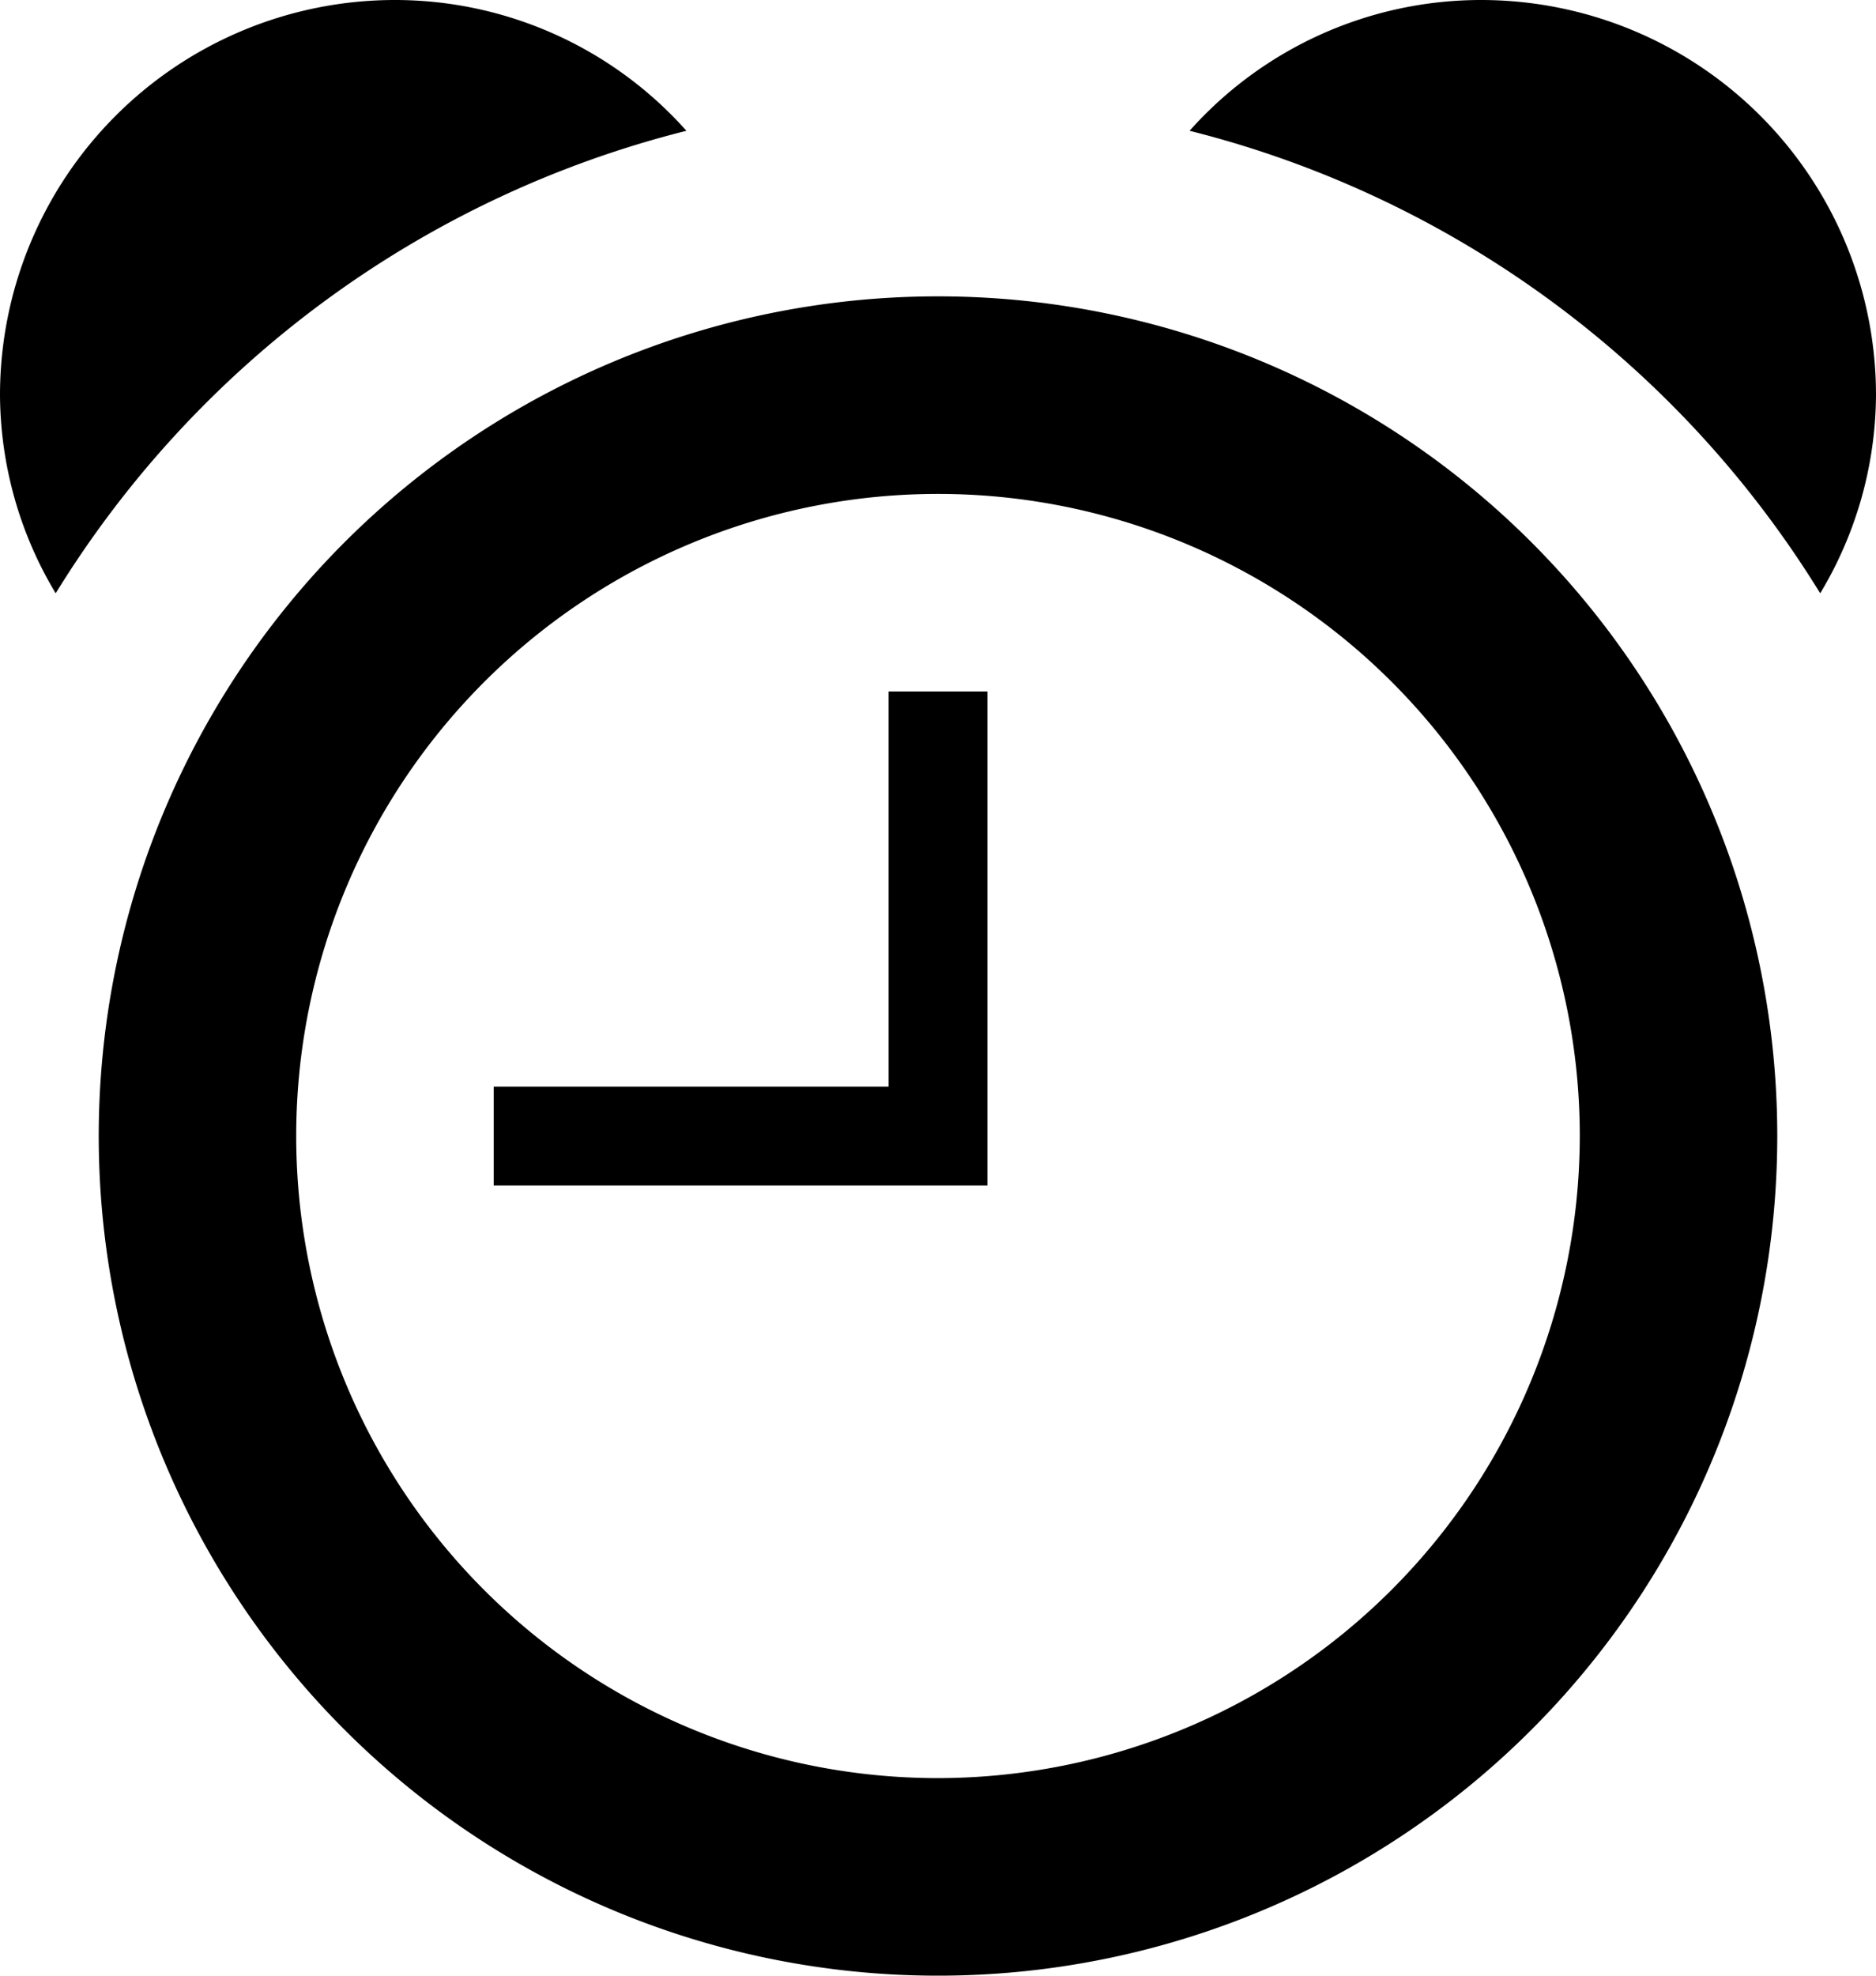
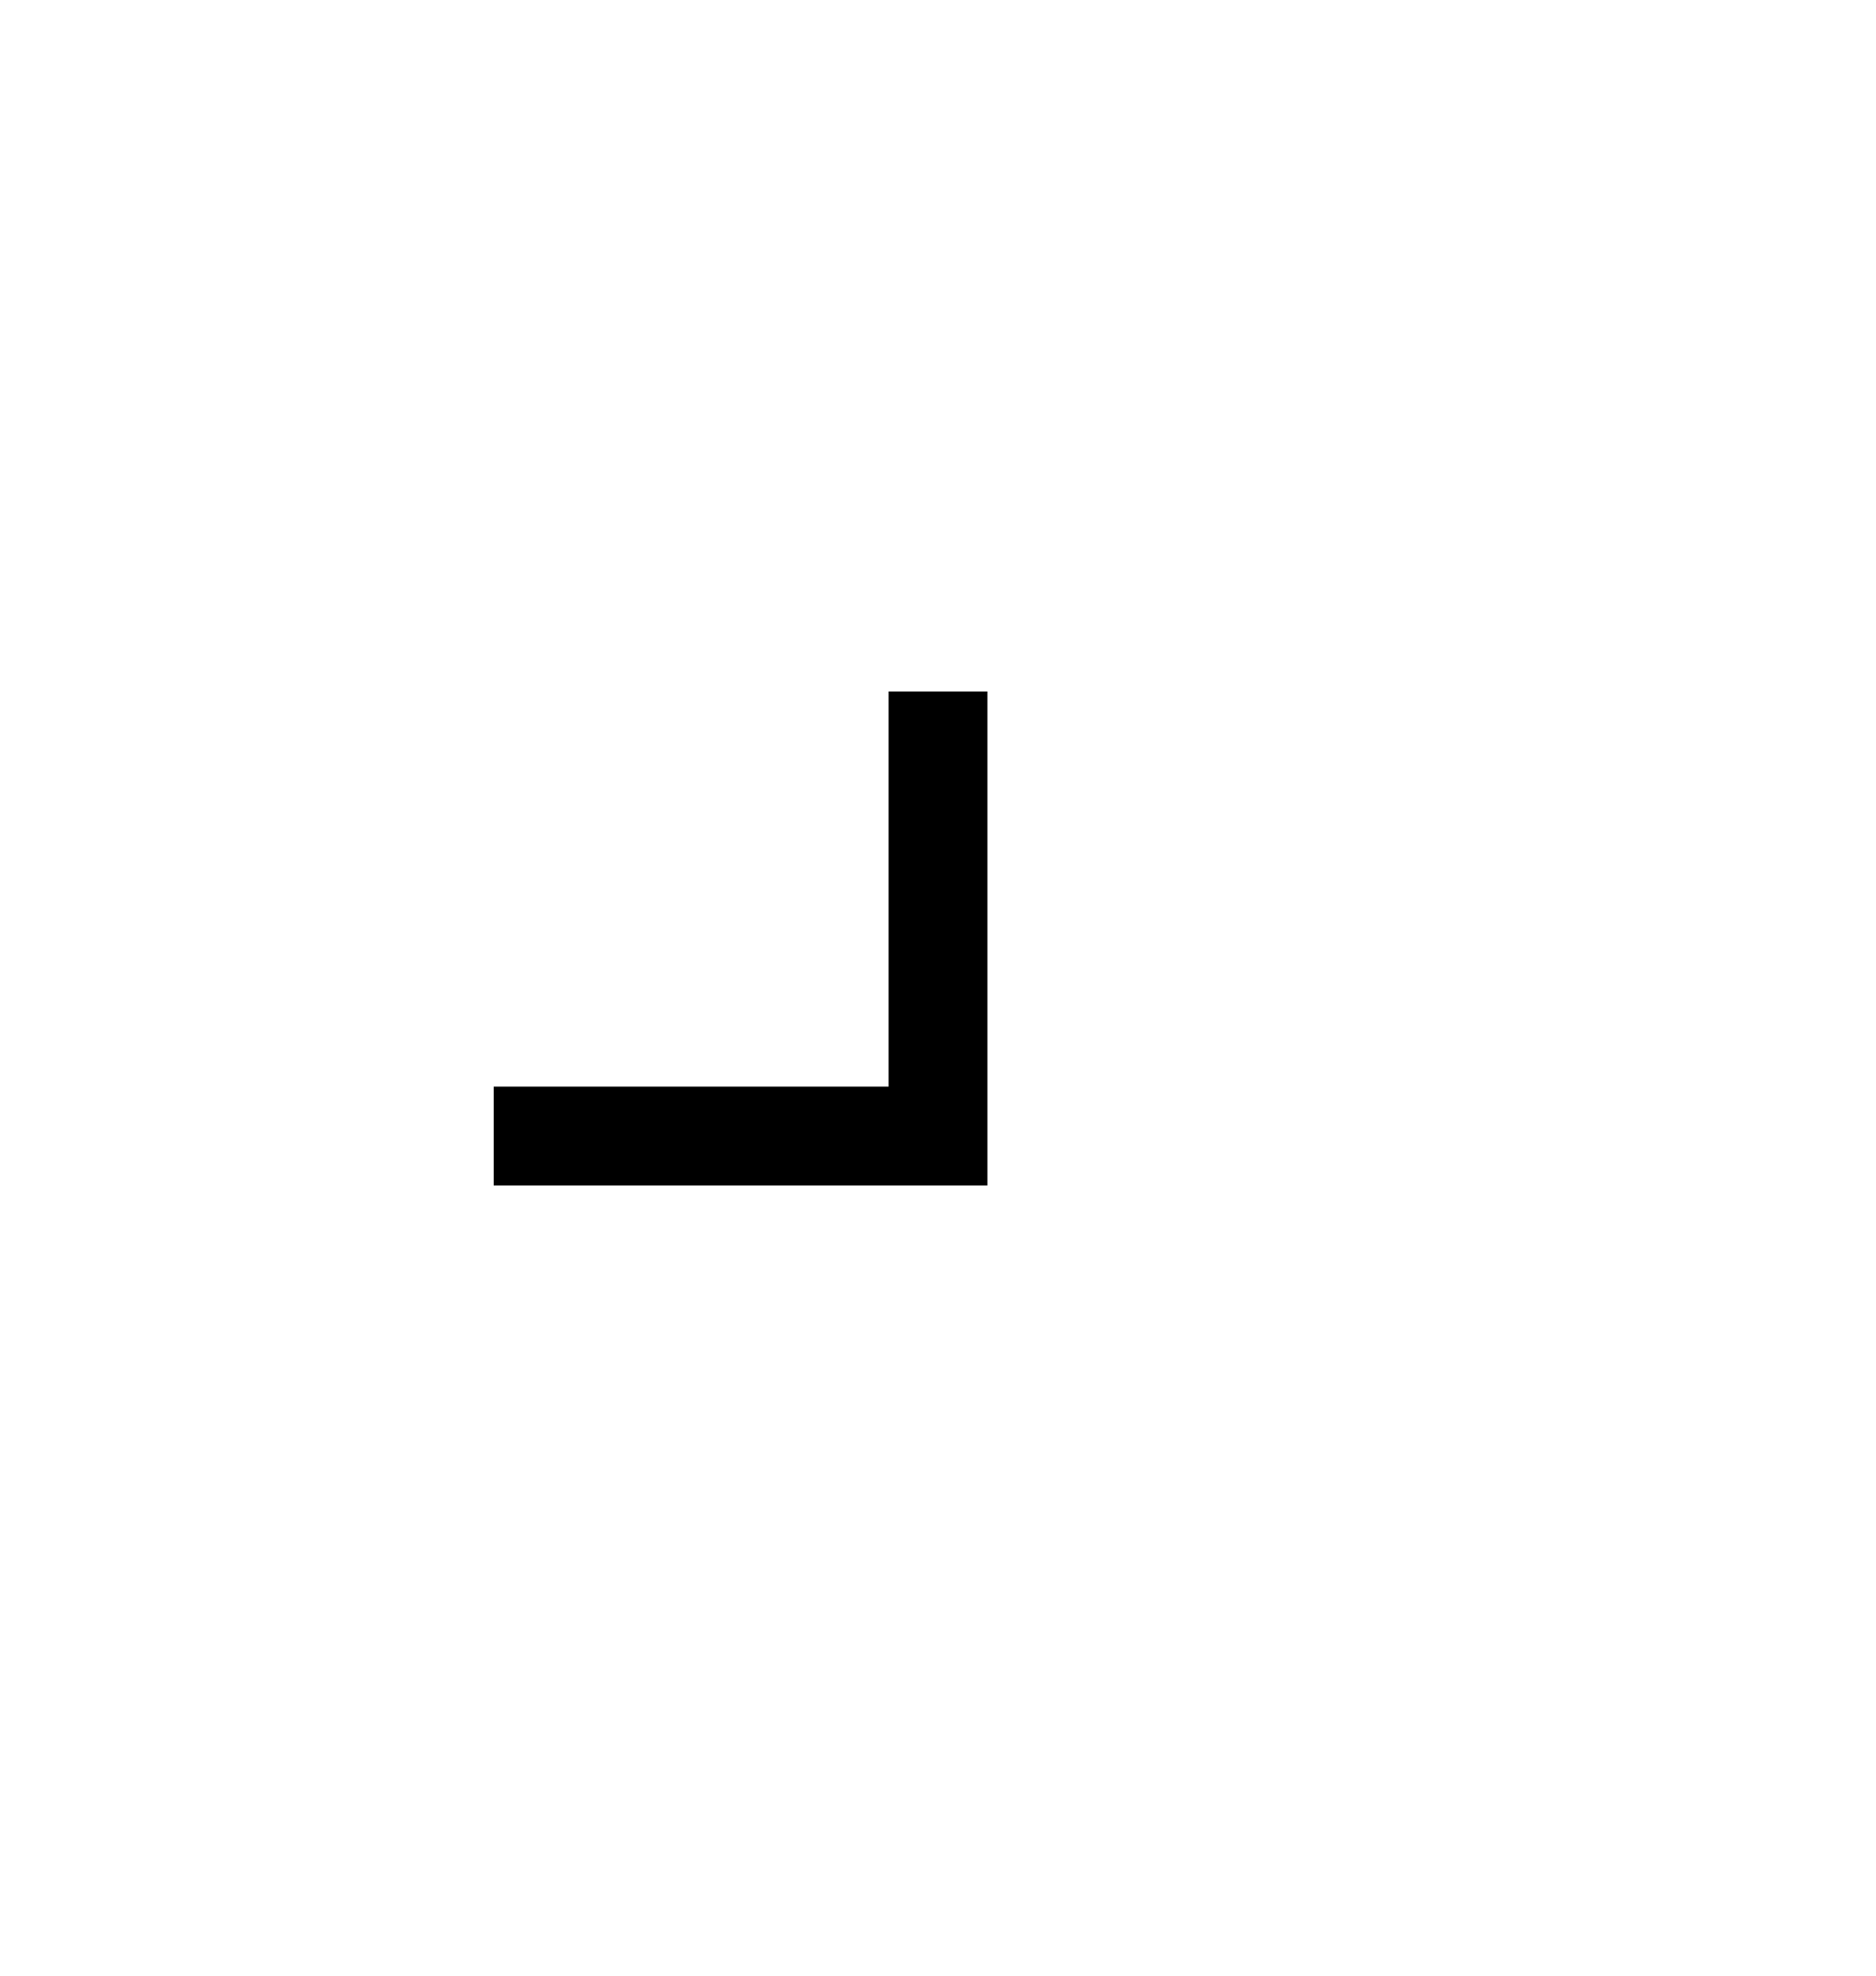
<svg xmlns="http://www.w3.org/2000/svg" viewBox="0 0 19 20">
  <title>alarm-clock-mini</title>
  <g data-name="Livello 2">
    <g data-name="icons">
      <g data-name="alarm-clock-mini">
-         <path d="M18.435 6.006A3.929 3.929 0 0 0 19 4a4 4 0 0 0-4-4 3.953 3.953 0 0 0-2.952 1.324 10.502 10.502 0 0 1 6.387 4.682zM6.952 1.324A3.953 3.953 0 0 0 4 0a4 4 0 0 0-4 4 3.929 3.929 0 0 0 .564 2.006 10.502 10.502 0 0 1 6.388-4.682zM9.5 3a8.5 8.5 0 1 0 8.5 8.5A8.5 8.5 0 0 0 9.5 3zm0 15a6.5 6.5 0 1 1 6.5-6.5A6.508 6.508 0 0 1 9.5 18z" />
        <path d="M9 11H5v1h5V7H9v4z" />
      </g>
    </g>
  </g>
</svg>